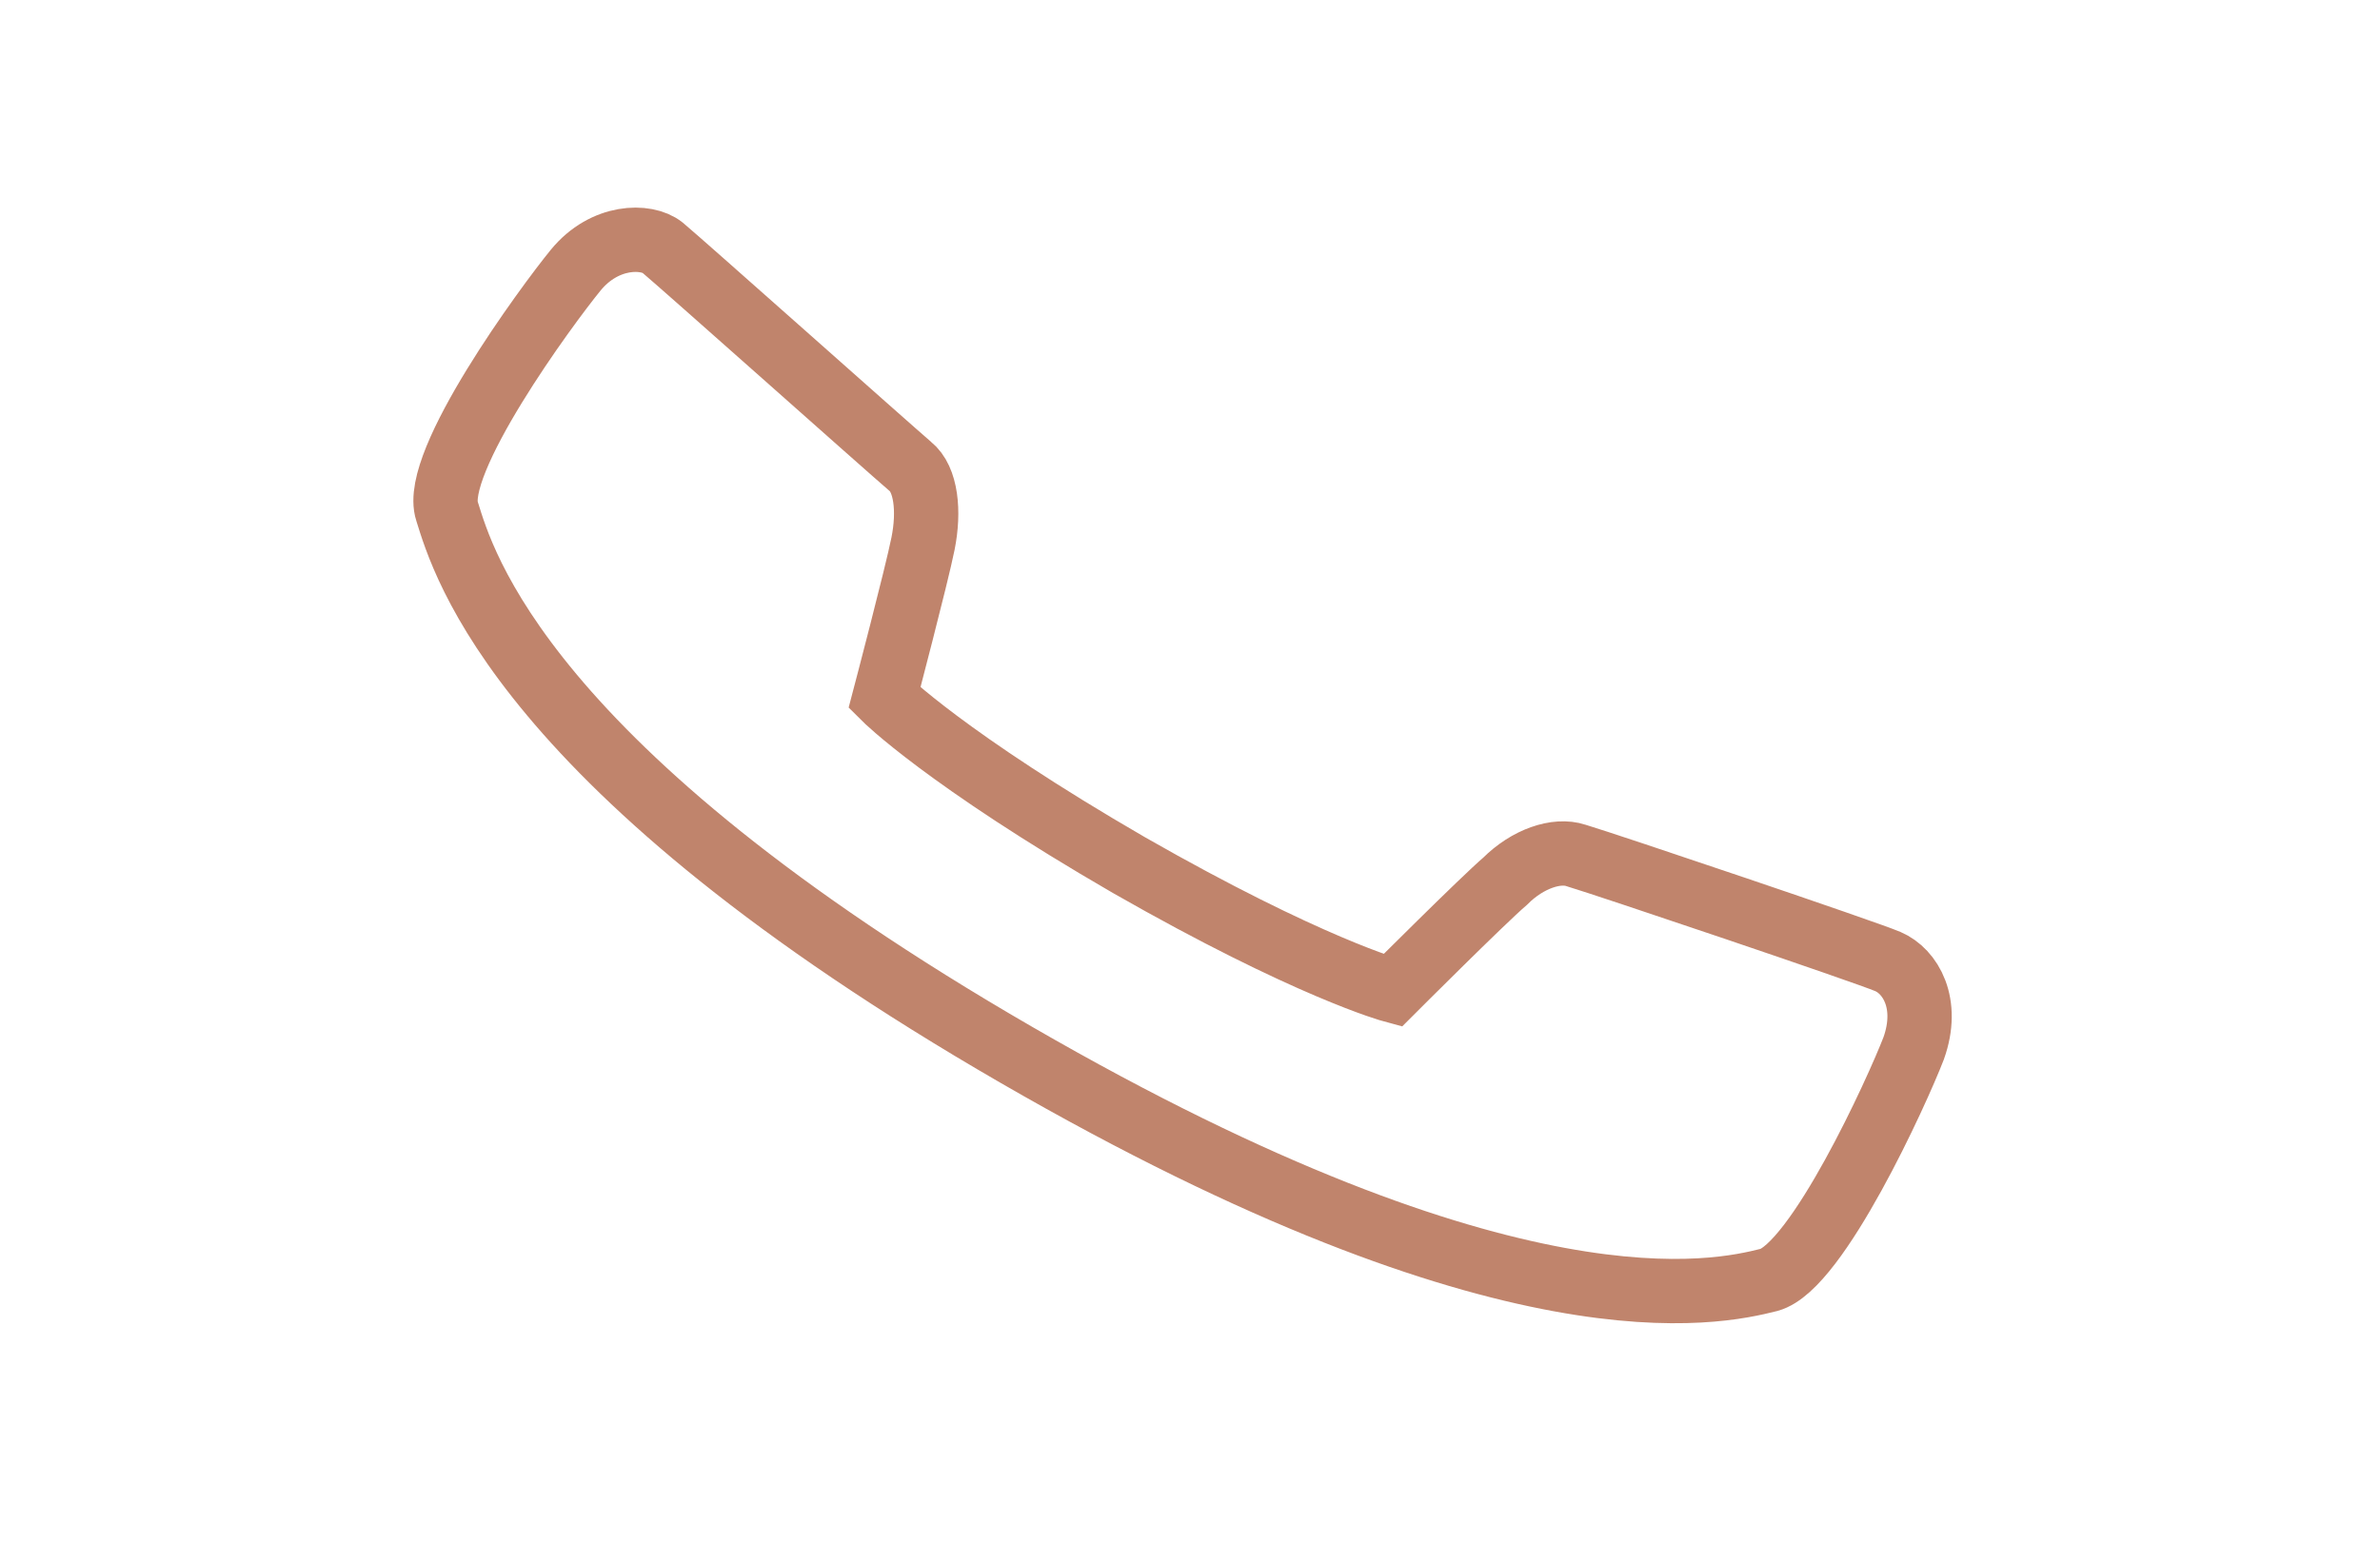
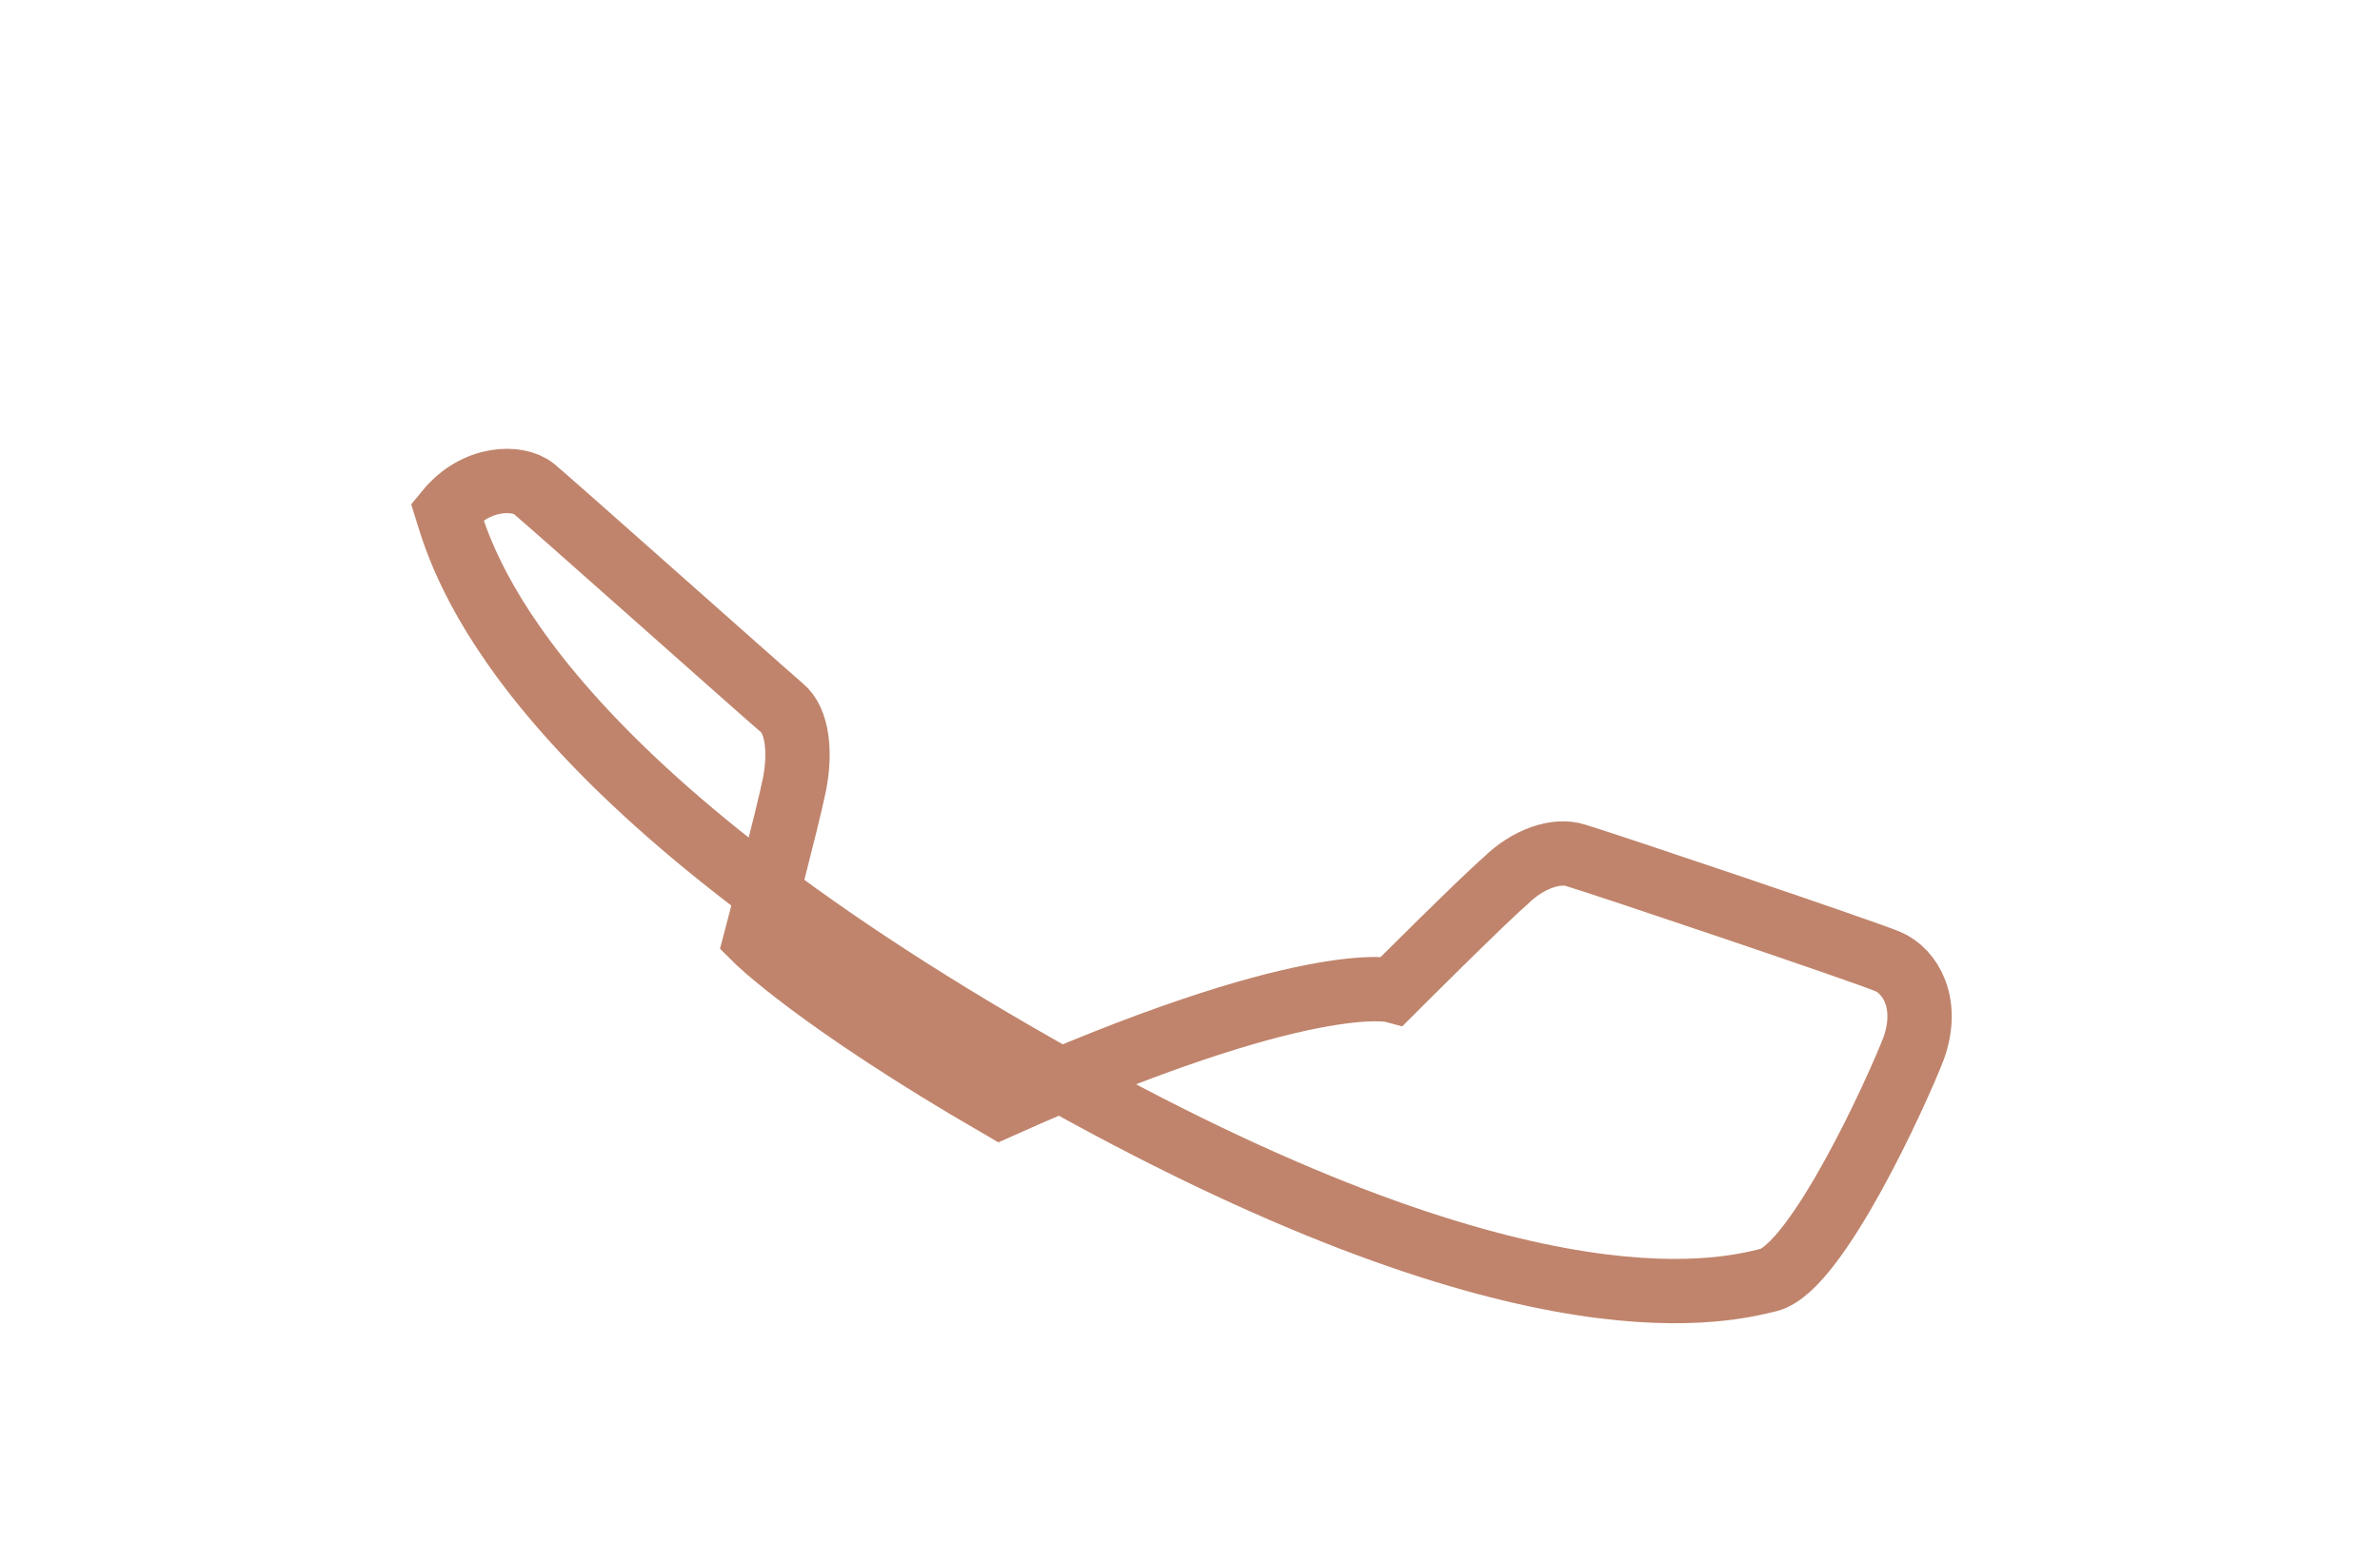
<svg xmlns="http://www.w3.org/2000/svg" version="1.1" id="Layer_1" x="0px" y="0px" width="74px" height="48px" viewBox="0 0 74 48" style="enable-background:new 0 0 74 48;" xml:space="preserve">
  <style type="text/css"> .st0{fill:#C0846C;} .st1{fill:none;} .st2{fill:none;stroke:#C0846C;stroke-width:2;stroke-miterlimit:10;} </style>
  <title />
  <g id="_8-Email">
-     <path class="st0" d="M-13.8-17h-42c-1.7,0-3,1.3-3,3v28c0,1.7,1.3,3,3,3h42c1.7,0,3-1.3,3-3v-28C-10.8-15.7-12.2-17-13.8-17z M-14.5-15L-34.8,0.7L-55.2-15H-14.5z M-56.8,13.6v-27.3l15.4,11.9L-56.8,13.6z M-55.4,15l15.6-15.6l4.4,3.4c0.4,0.3,0.9,0.3,1.2,0 l4.4-3.4L-14.2,15H-55.4z M-12.8,13.6L-28.2-1.8l15.4-11.9V13.6z" />
-   </g>
+     </g>
  <rect x="15.9" y="2.6" transform="matrix(0.967 -0.257 0.257 0.967 -4.833 10.26)" class="st1" width="42" height="42" />
-   <path class="st2" d="M43.3,30.8c0,0,2.8-2.8,3.5-3.4c0.7-0.7,1.6-1,2.2-0.8c1,0.3,9,3,9.7,3.3c0.7,0.3,1.3,1.3,0.8,2.7 c-0.5,1.3-3,6.8-4.5,7.2c-1.6,0.4-8,1.9-23.4-7c-15.4-8.9-17.2-15.3-17.7-16.9c-0.5-1.5,3.1-6.4,4-7.5c0.9-1.1,2.2-1.1,2.7-0.7 c0.6,0.5,7,6.2,7.7,6.8c0.5,0.4,0.6,1.4,0.4,2.4c-0.2,1-1.2,4.8-1.2,4.8s1.9,1.9,7.6,5.2C40.7,30.1,43.3,30.8,43.3,30.8z" />
+   <path class="st2" d="M43.3,30.8c0,0,2.8-2.8,3.5-3.4c0.7-0.7,1.6-1,2.2-0.8c1,0.3,9,3,9.7,3.3c0.7,0.3,1.3,1.3,0.8,2.7 c-0.5,1.3-3,6.8-4.5,7.2c-1.6,0.4-8,1.9-23.4-7c-15.4-8.9-17.2-15.3-17.7-16.9c0.9-1.1,2.2-1.1,2.7-0.7 c0.6,0.5,7,6.2,7.7,6.8c0.5,0.4,0.6,1.4,0.4,2.4c-0.2,1-1.2,4.8-1.2,4.8s1.9,1.9,7.6,5.2C40.7,30.1,43.3,30.8,43.3,30.8z" />
</svg>